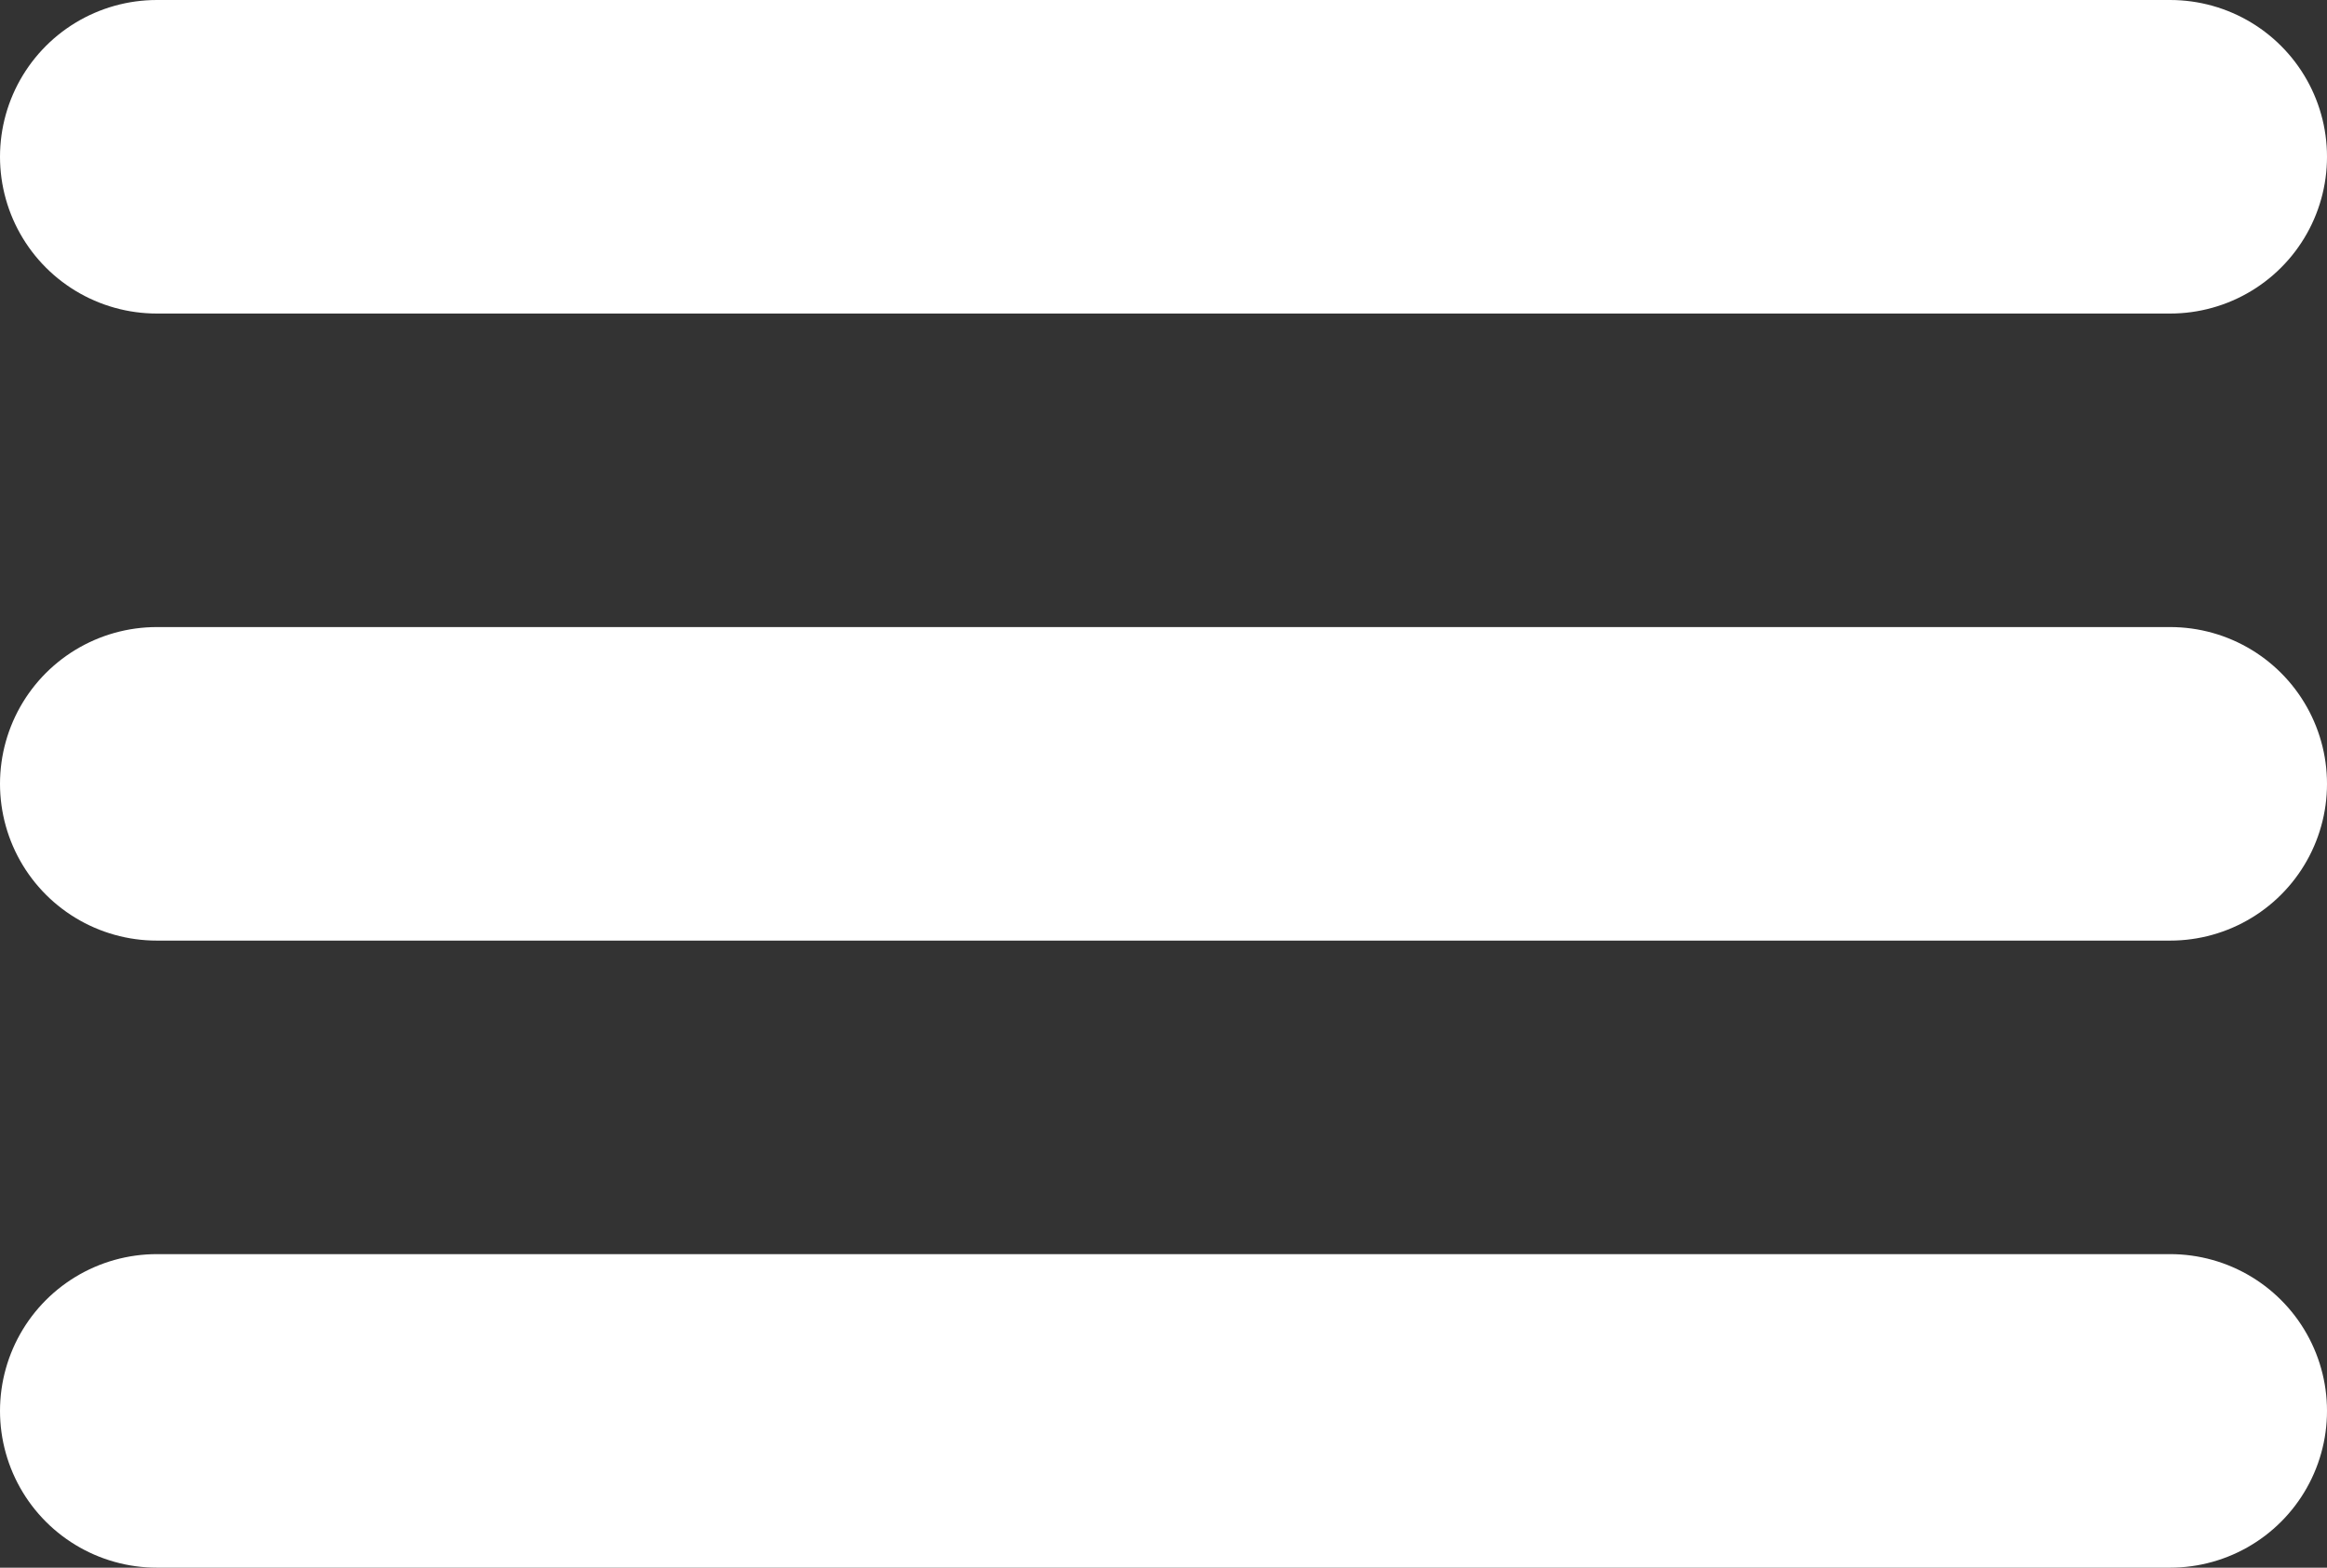
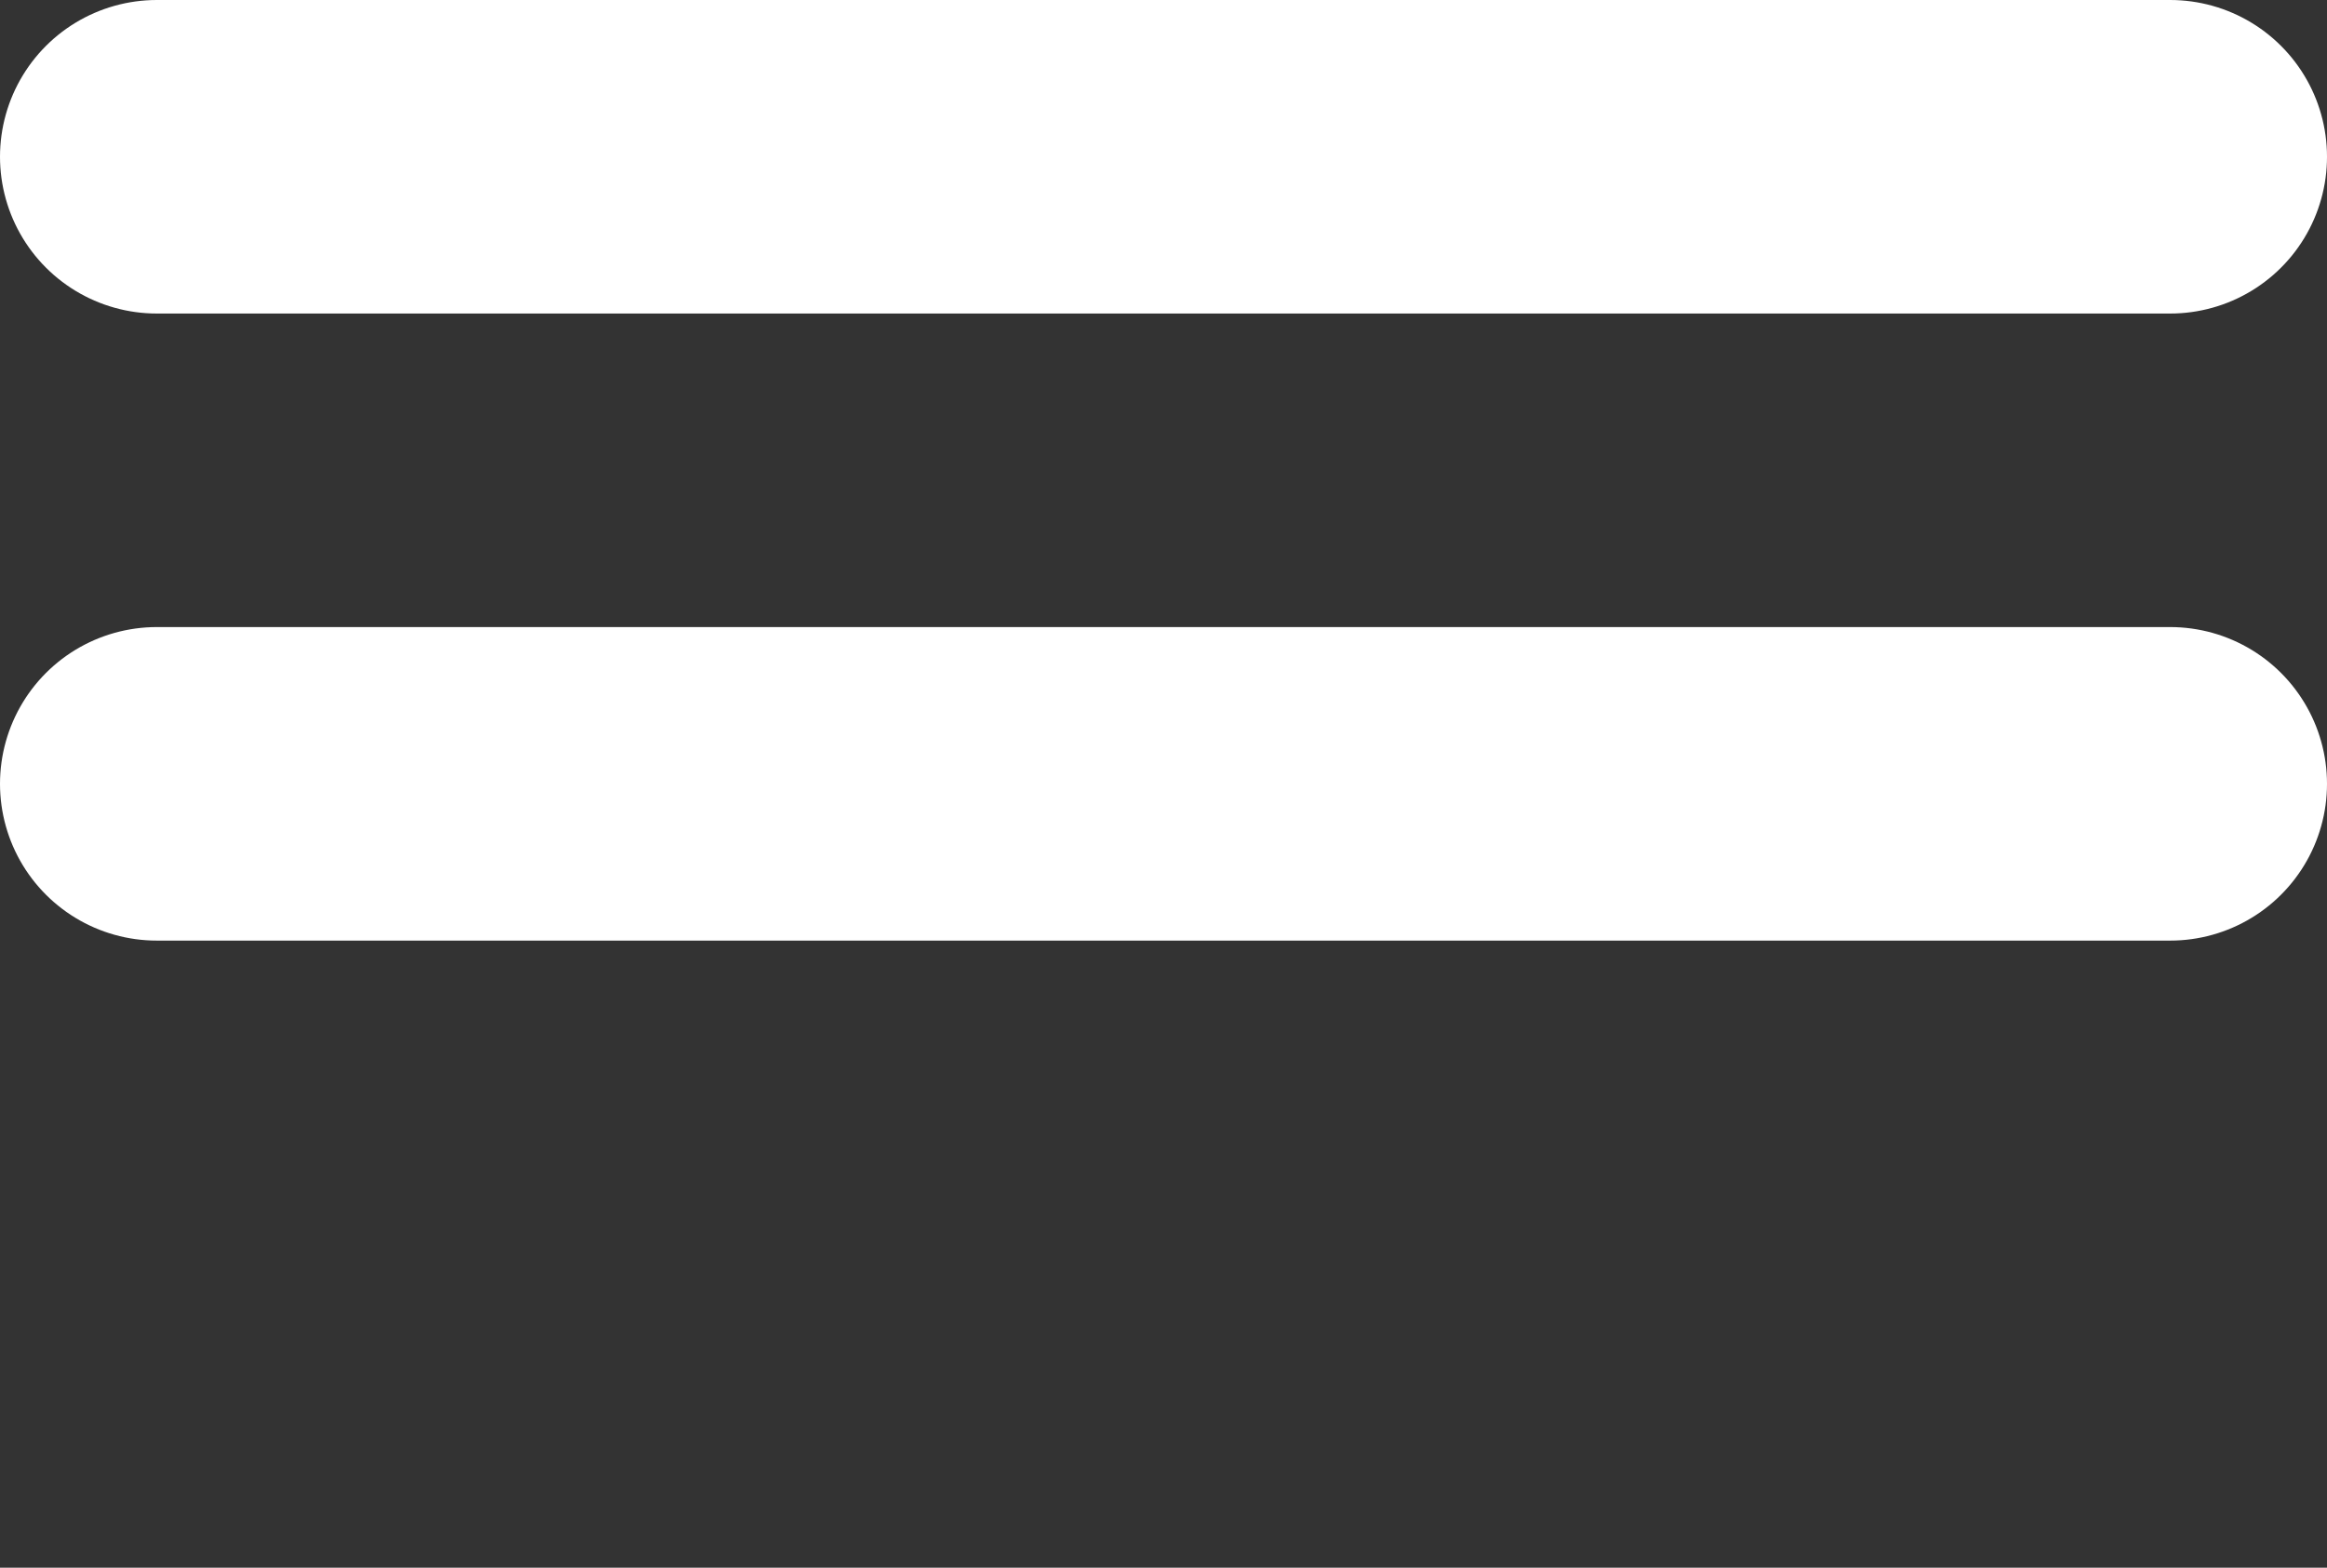
<svg xmlns="http://www.w3.org/2000/svg" id="Camada_1" viewBox="0 0 29.68 20">
  <rect x="0" y="0" width="29.68" height="20" fill="#333333" stroke="none" />
  <defs>
    <style>.cls-1{fill:#fff;}.cls-1,.cls-2{stroke:#fff;stroke-linecap:round;stroke-linejoin:round;stroke-width:4px;}.cls-2{fill:none;}</style>
  </defs>
  <line class="cls-1" x1="27.68" y1="2" x2="2" y2="2" />
  <line class="cls-2" x1="27.68" y1="10" x2="2" y2="10" />
-   <line class="cls-2" x1="27.68" y1="18" x2="2" y2="18" />
</svg>